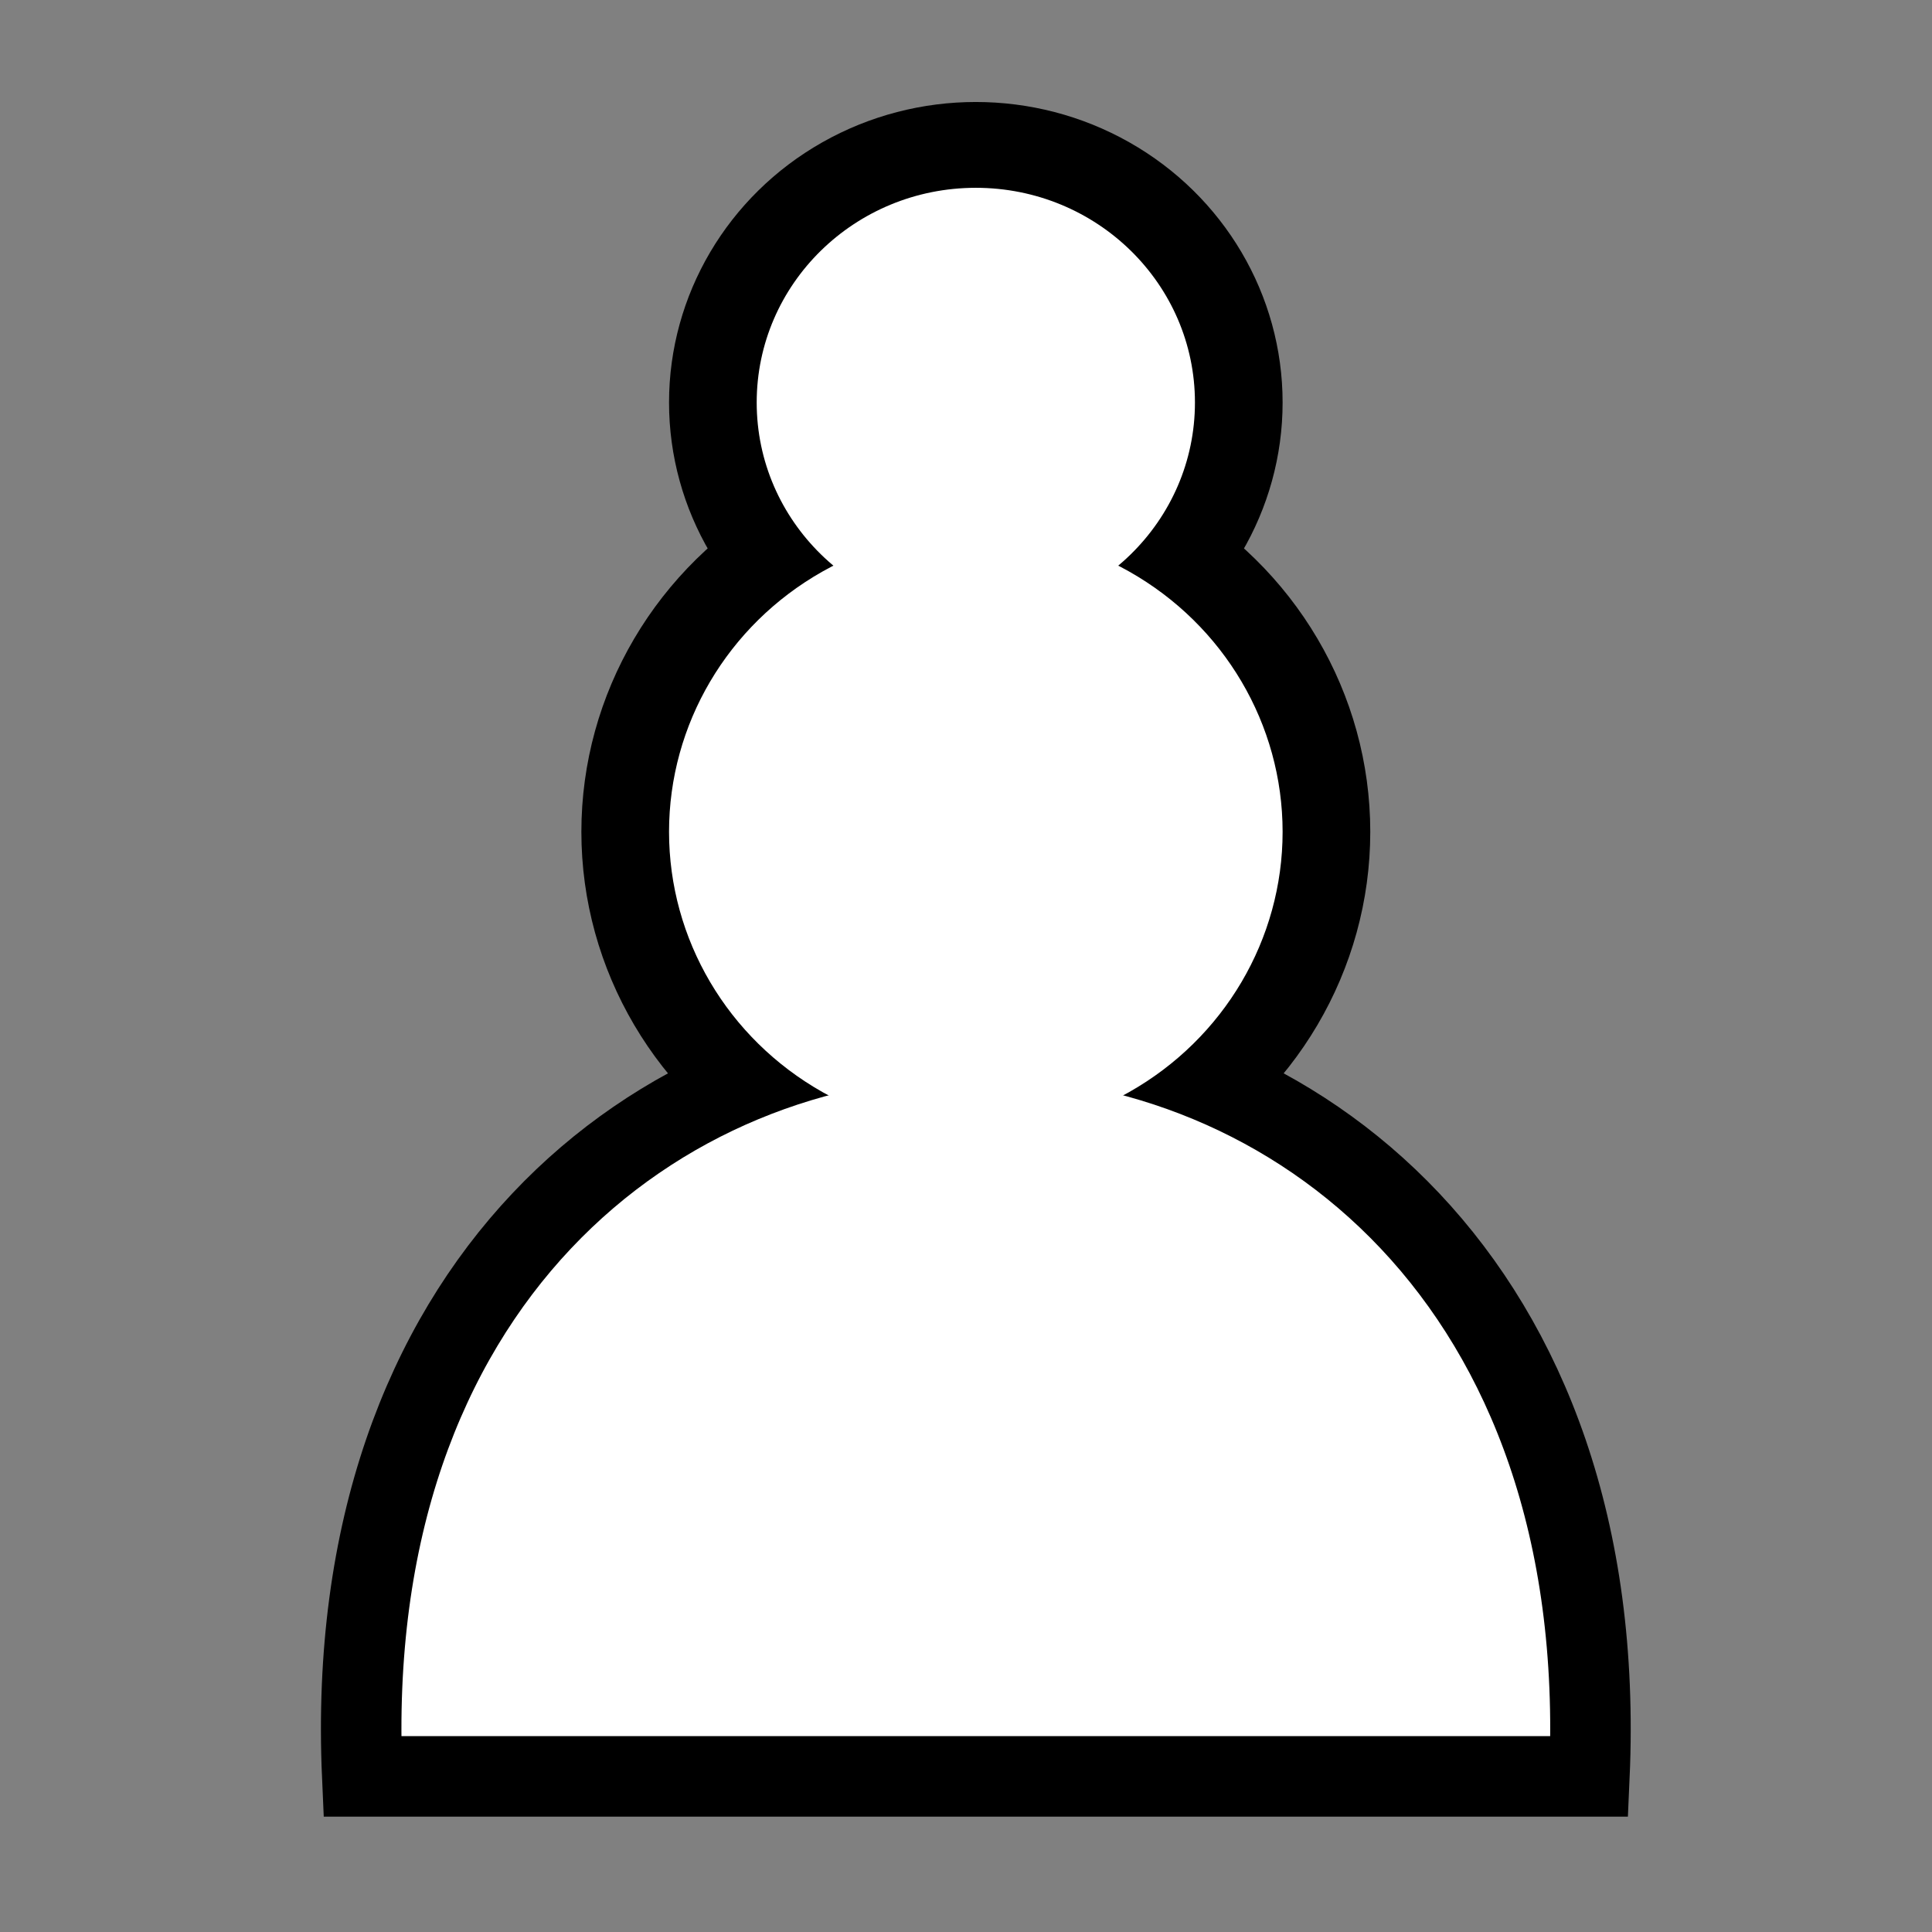
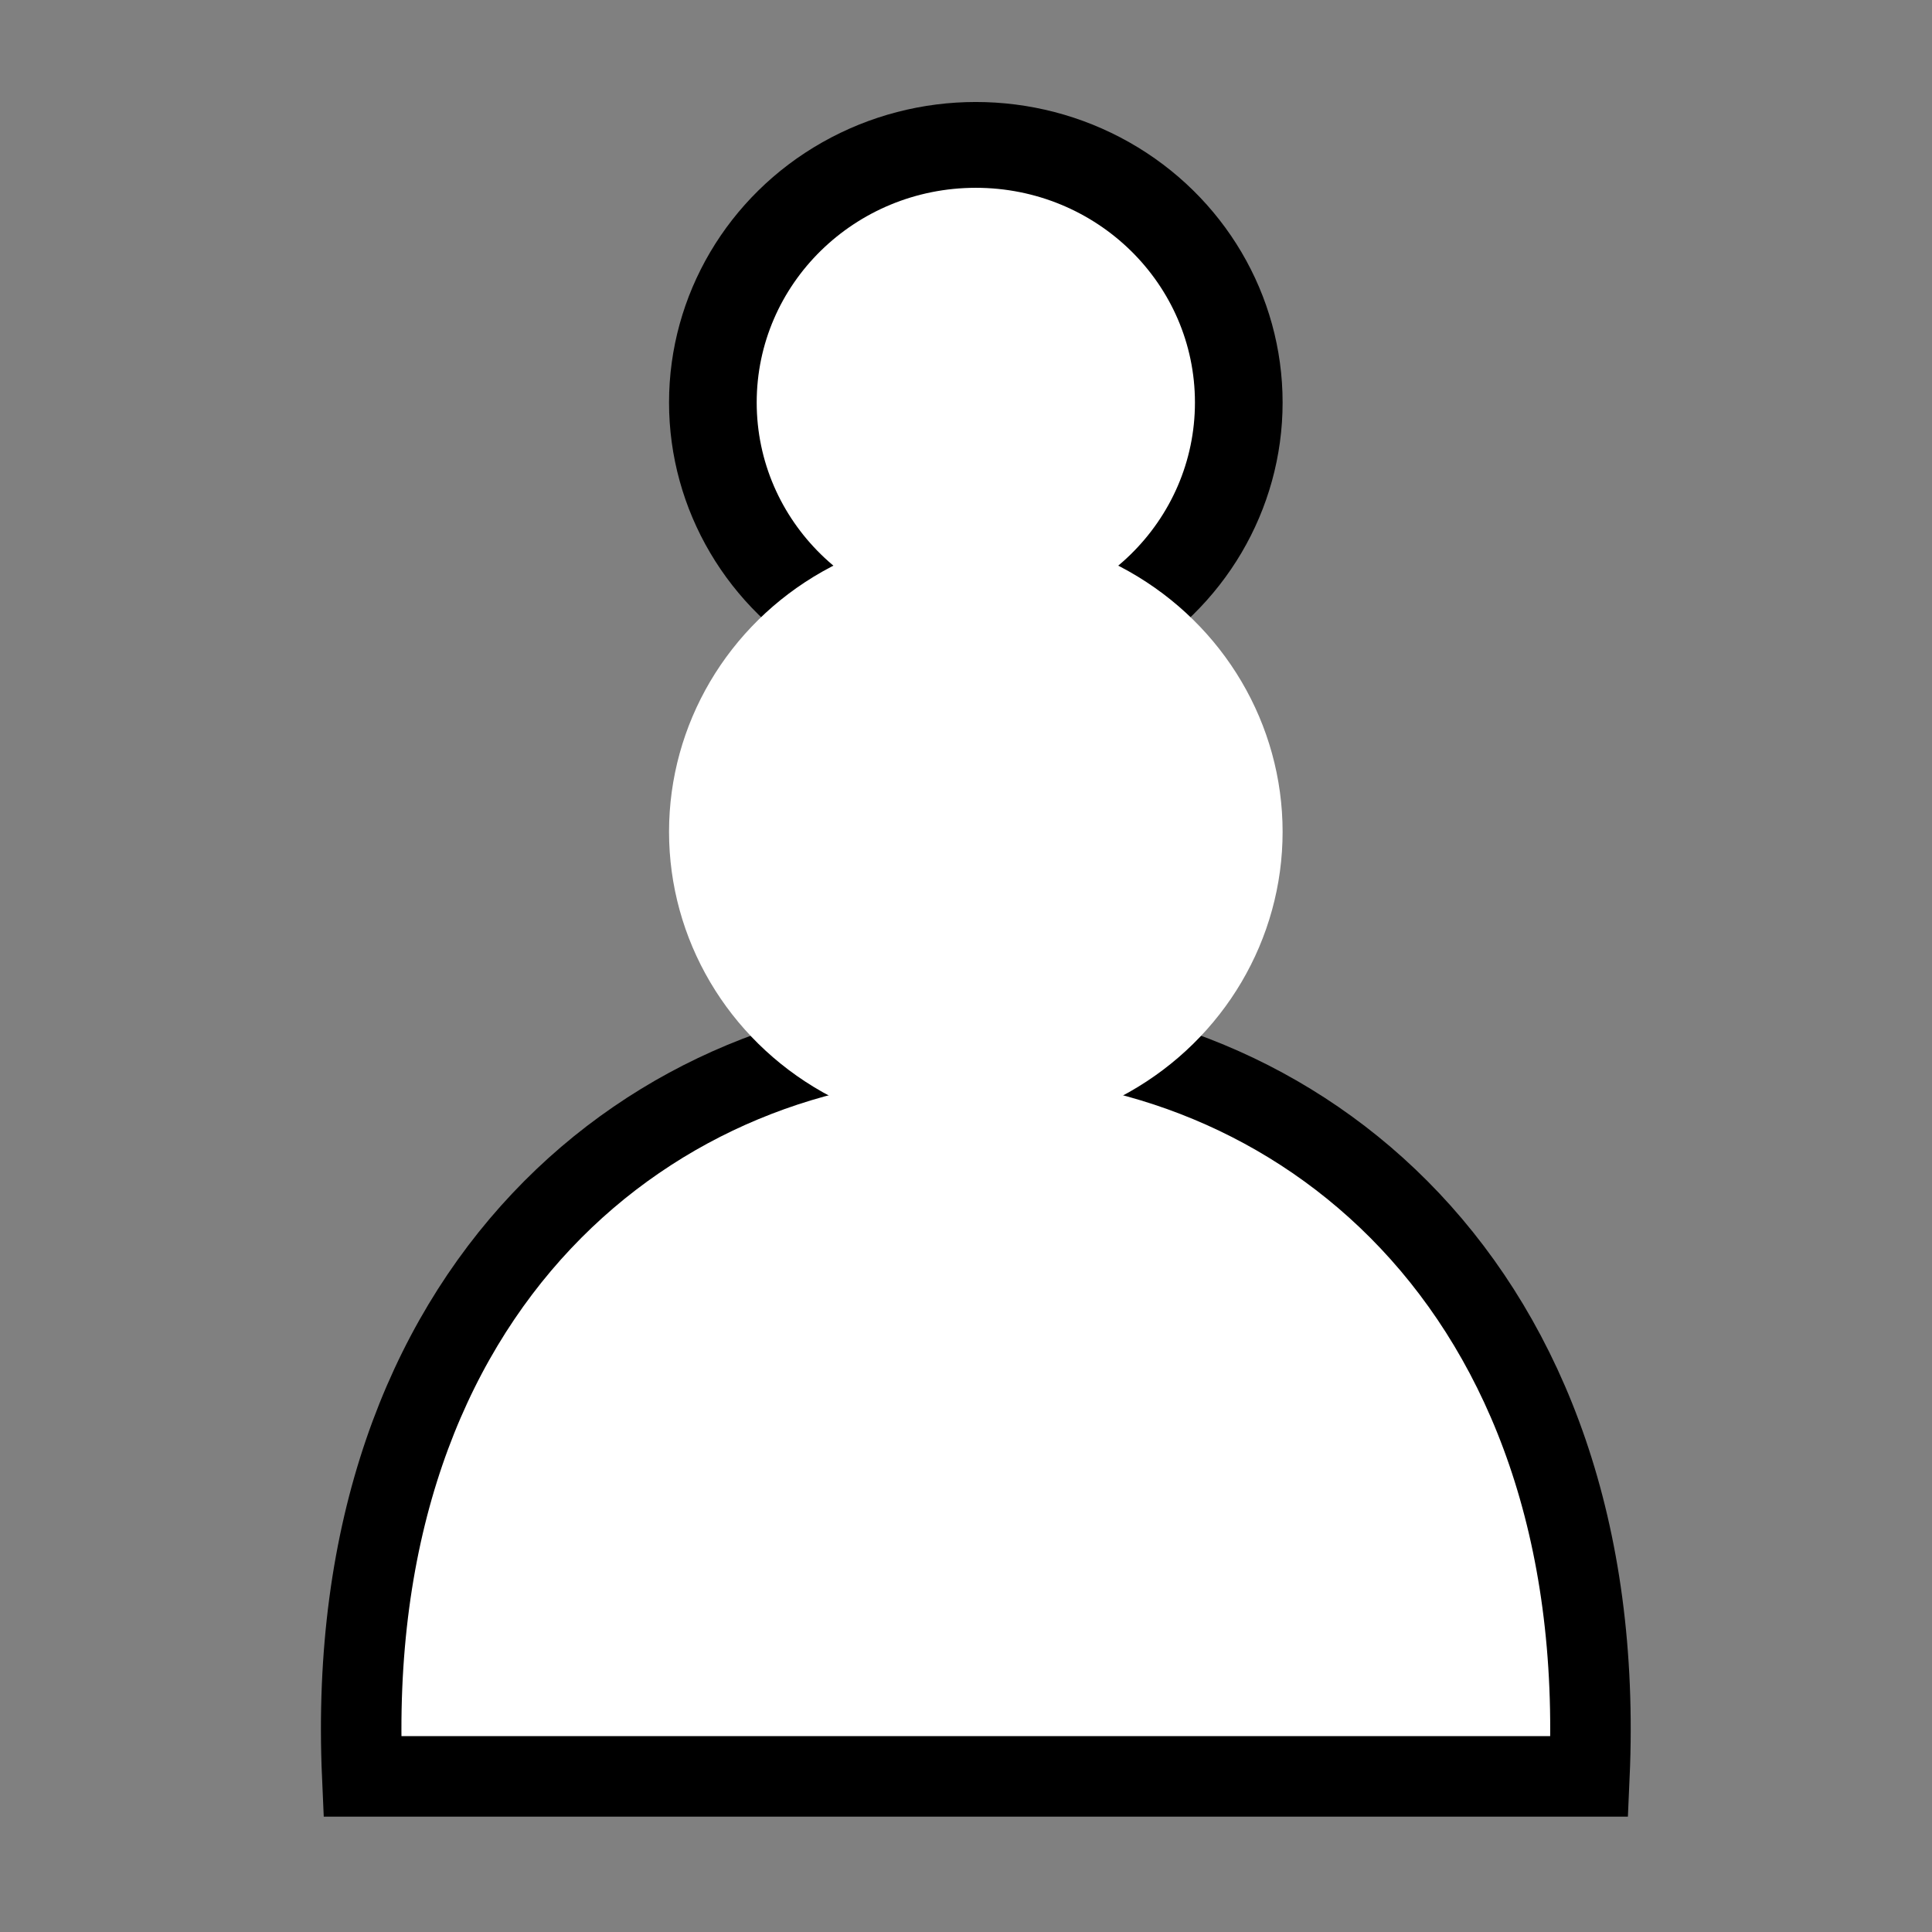
<svg xmlns="http://www.w3.org/2000/svg" width="24" height="24" viewBox="0 0 24 24" fill="none">
  <rect x="0" y="0" width="24" height="24" fill="#808080" stroke="none" />
  <g clip-path="url(#clip0_0_1)">
-     <ellipse cx="12.122" cy="10.333" rx="4.9" ry="4.8" fill="black" />
    <ellipse cx="12.122" cy="5" rx="3.811" ry="3.733" fill="black" />
    <path d="M4.5 22.067H19.744C20.289 9.8 3.956 9.8 4.5 22.067Z" fill="white" stroke="black" />
    <ellipse cx="12.122" cy="5" rx="2.722" ry="2.667" fill="white" />
    <ellipse cx="12.122" cy="10.333" rx="3.811" ry="3.733" fill="white" />
  </g>
  <defs>
    <clipPath id="clip0_0_1">
      <rect width="24" height="24" fill="white" />
    </clipPath>
  </defs>
</svg>